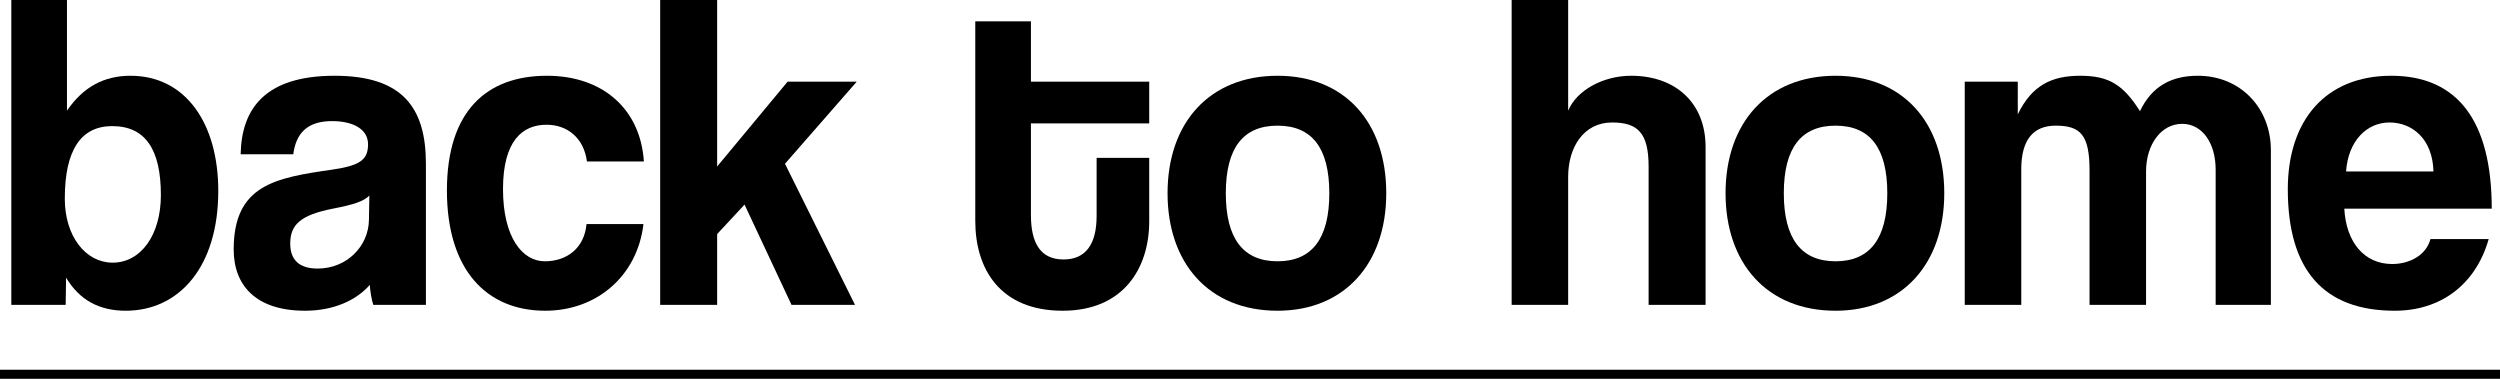
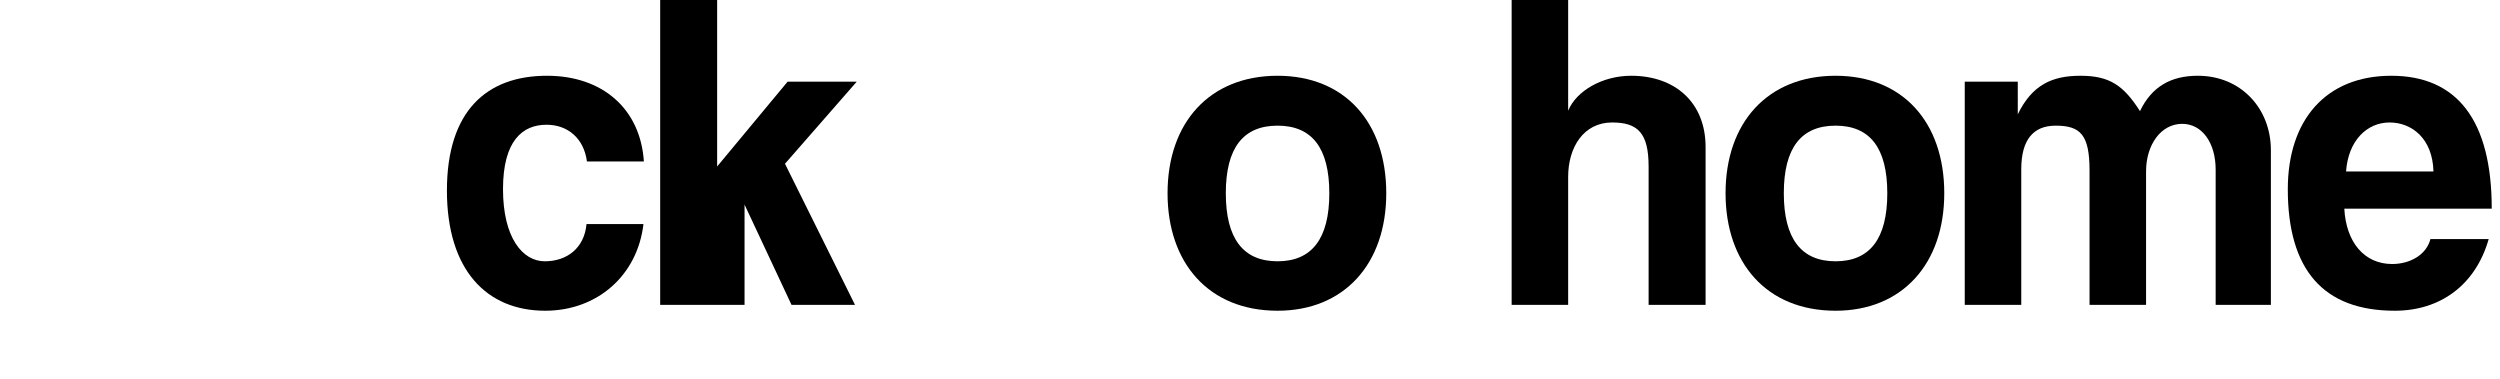
<svg xmlns="http://www.w3.org/2000/svg" width="99" height="15" viewBox="0 0 99 15" fill="none">
-   <path d="M4.46 10.401C5.579 10.401 6.371 9.305 6.371 7.725C6.371 5.91 5.752 4.994 4.443 4.994C3.203 4.994 2.566 5.946 2.566 7.868C2.566 9.359 3.392 10.401 4.46 10.401ZM2.6 12.072H0.448V0H2.652V4.383C3.289 3.449 4.116 3 5.166 3C7.353 3 8.644 4.886 8.644 7.563C8.644 10.545 7.112 12.305 4.977 12.305C3.943 12.305 3.151 11.892 2.617 10.994L2.6 12.072Z" fill="black" />
-   <path d="M14.61 8.713L14.627 7.743C14.403 7.976 14.007 8.102 13.181 8.263C11.906 8.515 11.493 8.892 11.493 9.647C11.493 10.311 11.872 10.635 12.578 10.635C13.732 10.635 14.593 9.754 14.61 8.713ZM16.866 12.072H14.782C14.713 11.856 14.661 11.551 14.644 11.281C14.11 11.892 13.215 12.305 12.078 12.305C10.15 12.305 9.254 11.317 9.254 9.88C9.254 7.329 10.89 7.042 13.146 6.719C14.265 6.557 14.575 6.323 14.575 5.713C14.575 5.138 14.024 4.796 13.146 4.796C12.13 4.796 11.717 5.317 11.614 6.108H9.53C9.564 4.275 10.529 3 13.249 3C15.936 3 16.866 4.257 16.866 6.485V12.072Z" fill="black" />
  <path d="M23.226 8.874H25.481C25.24 10.922 23.639 12.305 21.59 12.305C19.282 12.305 17.698 10.707 17.698 7.545C17.698 4.383 19.282 3 21.659 3C23.863 3 25.361 4.311 25.498 6.395H23.243C23.122 5.479 22.485 4.94 21.641 4.94C20.694 4.94 19.919 5.569 19.919 7.491C19.919 9.413 20.694 10.347 21.572 10.347C22.451 10.347 23.139 9.826 23.226 8.874Z" fill="black" />
-   <path d="M33.858 12.072H31.344L29.484 8.102L28.399 9.269V12.072H26.143V0H28.399V6.593L31.189 3.234H33.927L31.085 6.485L33.858 12.072Z" fill="black" />
-   <path d="M43.426 8.551V6.252H45.509V8.766C45.509 10.635 44.476 12.305 42.082 12.305C39.603 12.305 38.621 10.653 38.621 8.748V0.844H40.825V3.234H45.509V4.886H40.825V8.515C40.825 9.629 41.204 10.275 42.117 10.275C43.012 10.275 43.426 9.647 43.426 8.551Z" fill="black" />
+   <path d="M33.858 12.072H31.344L29.484 8.102V12.072H26.143V0H28.399V6.593L31.189 3.234H33.927L31.085 6.485L33.858 12.072Z" fill="black" />
  <path d="M50.591 10.347C51.952 10.347 52.641 9.449 52.641 7.653C52.641 5.856 51.952 4.976 50.591 4.976C49.231 4.976 48.542 5.856 48.542 7.653C48.542 9.449 49.231 10.347 50.591 10.347ZM50.591 12.305C47.853 12.305 46.235 10.401 46.235 7.653C46.235 4.85 47.905 3 50.591 3C53.243 3 54.896 4.832 54.896 7.653C54.896 10.455 53.226 12.305 50.591 12.305Z" fill="black" />
  <path d="M67.541 12.072H65.285V6.593C65.285 5.263 64.854 4.85 63.838 4.85C62.719 4.85 62.099 5.82 62.099 7.006V12.072H59.861V0H62.099V4.383C62.426 3.593 63.459 3 64.596 3C66.335 3 67.541 4.06 67.541 5.82V12.072Z" fill="black" />
  <path d="M72.688 10.347C74.049 10.347 74.737 9.449 74.737 7.653C74.737 5.856 74.049 4.976 72.688 4.976C71.328 4.976 70.639 5.856 70.639 7.653C70.639 9.449 71.328 10.347 72.688 10.347ZM72.688 12.305C69.95 12.305 68.332 10.401 68.332 7.653C68.332 4.85 70.002 3 72.688 3C75.34 3 76.993 4.832 76.993 7.653C76.993 10.455 75.323 12.305 72.688 12.305Z" fill="black" />
  <path d="M89.927 12.072H87.74V6.719C87.74 5.659 87.206 4.904 86.414 4.904C85.587 4.904 84.984 5.713 84.984 6.79V12.072H82.746V6.754C82.746 5.335 82.384 4.976 81.403 4.976C80.507 4.976 80.042 5.551 80.042 6.701V12.072H77.804V3.234H79.904V4.527C80.473 3.359 81.265 3 82.384 3C83.538 3 84.089 3.377 84.743 4.401C85.208 3.431 85.966 3 87.034 3C88.738 3 89.927 4.293 89.927 5.946V12.072Z" fill="black" />
  <path d="M92.904 6.79H96.365C96.331 5.479 95.504 4.85 94.626 4.85C93.731 4.85 92.99 5.569 92.904 6.79ZM98.673 8.263H92.835C92.904 9.593 93.627 10.455 94.729 10.455C95.453 10.455 96.09 10.078 96.245 9.467H98.552C98.036 11.281 96.641 12.305 94.833 12.305C92.009 12.305 90.597 10.689 90.597 7.491C90.597 4.76 92.095 3 94.695 3C97.295 3 98.673 4.76 98.673 8.263Z" fill="black" />
-   <path d="M0 14.641H99V15H0V14.641Z" fill="black" />
</svg>